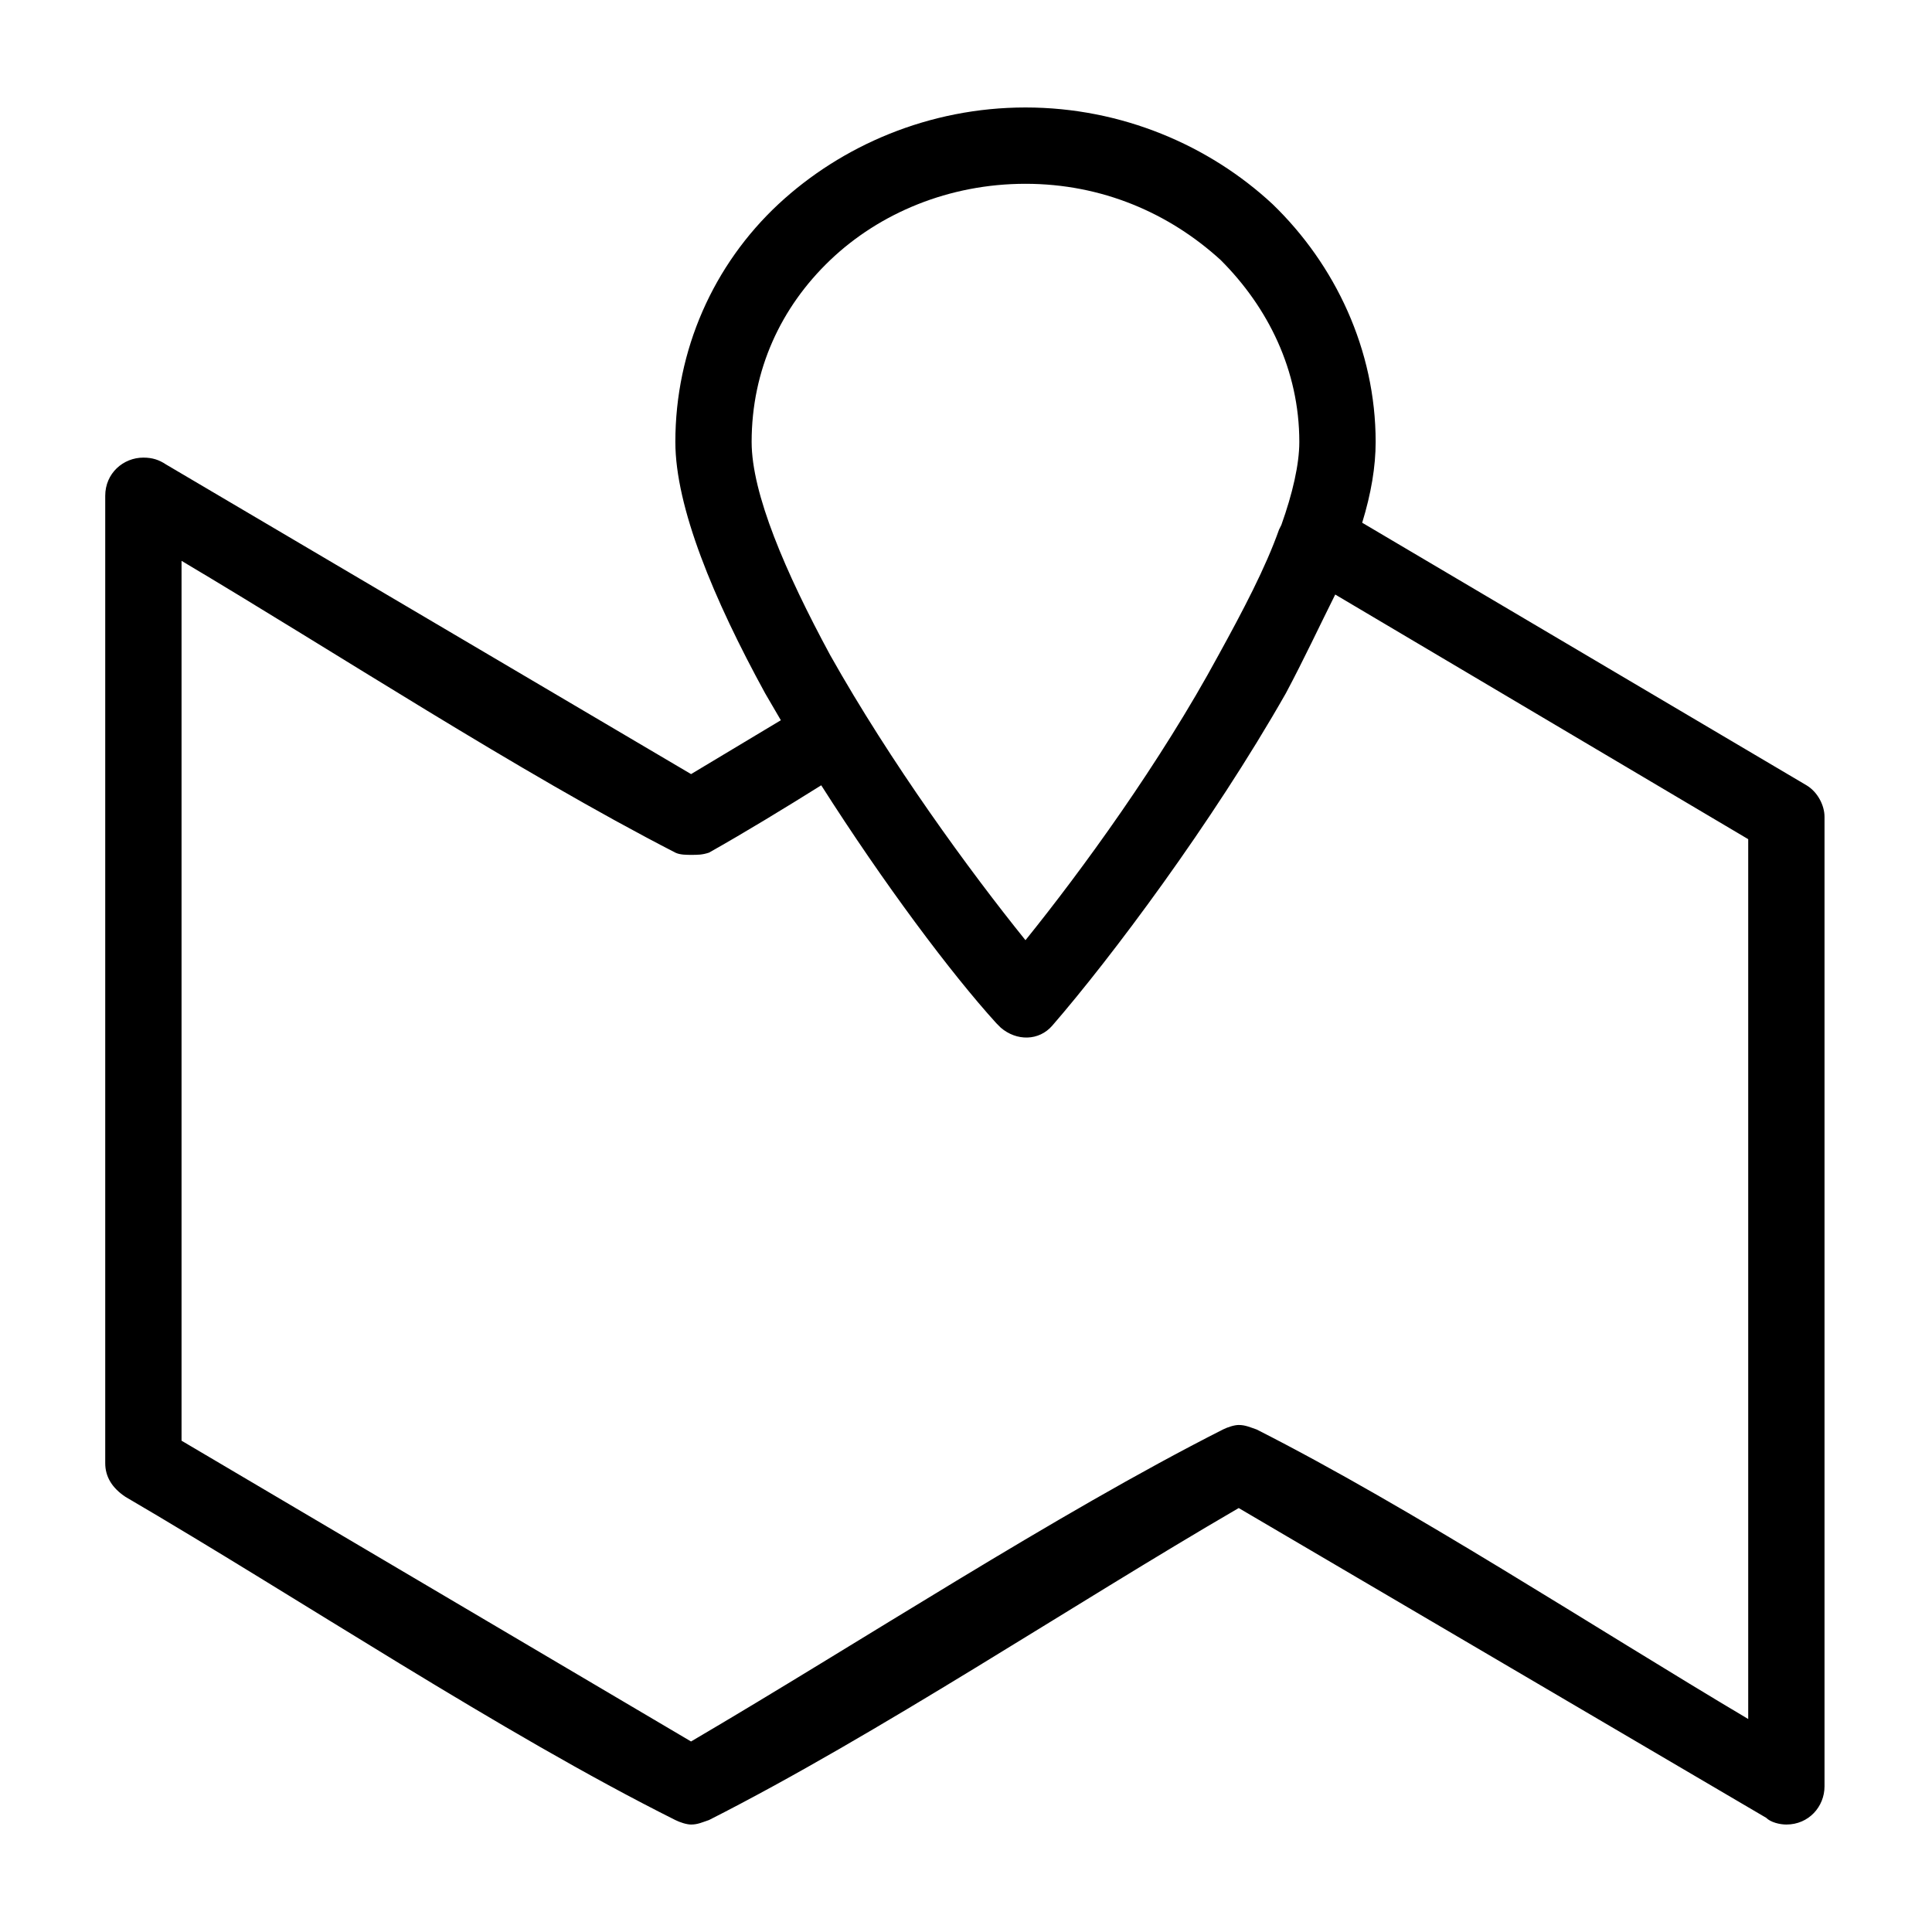
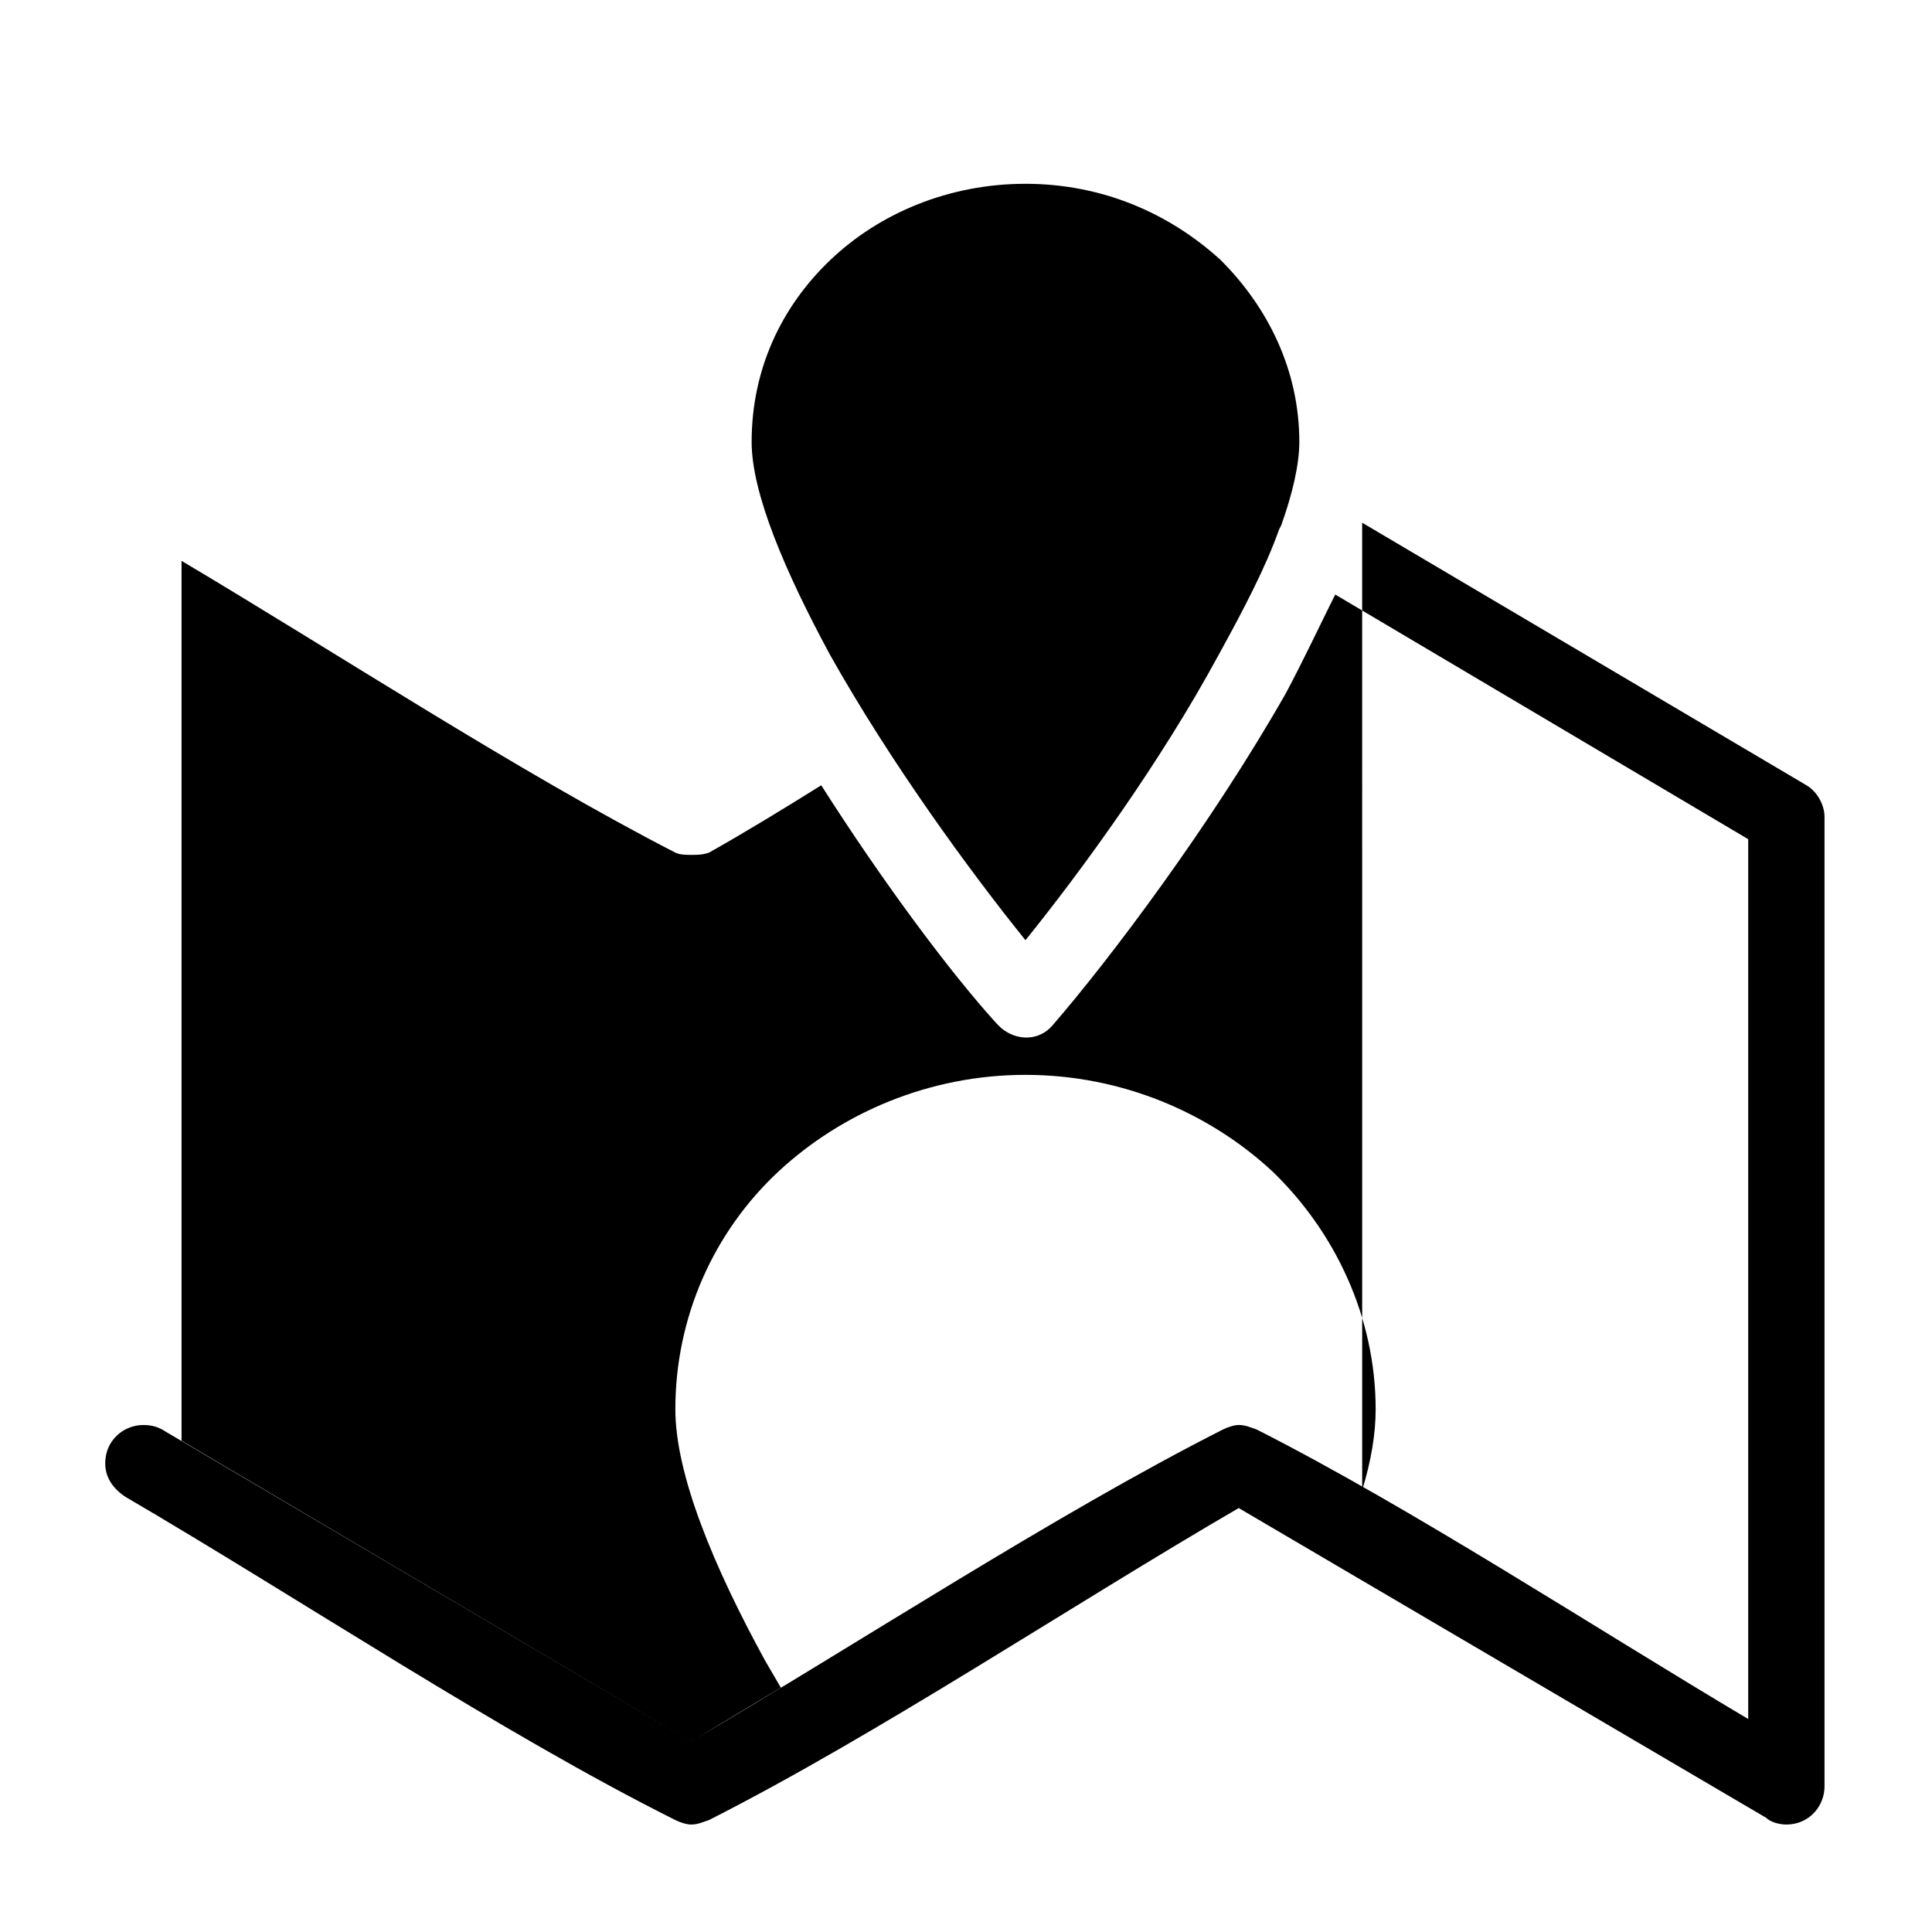
<svg xmlns="http://www.w3.org/2000/svg" fill="#000000" width="800px" height="800px" version="1.1" viewBox="144 144 512 512">
-   <path d="m482.98 284.31 0.594-1.191c2.973-8.328 4.758-16.059 4.758-22.008 0-19.035-8.328-35.688-20.82-48.18-13.68-12.492-31.523-20.223-51.75-20.223-20.223 0-38.664 7.734-51.75 20.223-13.086 12.492-20.82 29.145-20.82 48.18 0 13.68 8.922 34.5 20.82 56.508 16.059 28.551 36.879 57.102 51.75 75.543 14.871-18.438 35.688-46.992 51.152-75.543 6.543-11.895 12.492-23.199 16.059-33.309zm22.008-1.785 117.77 69.594c2.973 1.785 4.758 5.352 4.758 8.328v256.96c0 5.352-4.164 10.113-10.113 10.113-1.785 0-4.164-0.594-5.352-1.785l-139.78-82.086c-44.016 25.578-95.766 60.078-140.38 82.68-1.785 0.594-2.973 1.191-4.758 1.191-1.191 0-2.973-0.594-4.164-1.191-46.395-23.199-99.93-58.887-145.73-85.652-3.57-2.379-5.352-5.352-5.352-8.922v-256.37c0-5.949 4.758-10.113 10.113-10.113 2.379 0 4.164 0.594 5.949 1.785l139.19 82.086 23.793-14.277-4.164-7.137c-13.68-24.98-23.793-49.371-23.793-66.621 0-24.387 10.113-46.992 27.363-63.051 16.656-15.465 39.852-25.578 65.43-25.578s48.773 10.113 65.43 25.578c16.656 16.059 27.363 38.664 27.363 63.051 0 6.543-1.191 13.68-3.57 21.414zm102.31 83.867-109.45-64.836c-4.164 8.328-8.328 17.25-13.086 26.172-19.629 34.5-46.395 70.188-61.859 88.031-3.57 4.164-9.516 4.164-13.68 0.594l-1.191-1.191c-11.895-13.086-29.742-36.879-46.395-63.051-9.516 5.949-20.223 12.492-29.742 17.844-1.785 0.594-2.973 0.594-4.758 0.594-1.191 0-2.973 0-4.164-0.594-41.637-21.414-89.816-52.938-130.86-77.324v233.17l135.02 79.707c44.609-26.172 96.359-60.078 140.97-82.68 1.191-0.594 2.973-1.191 4.164-1.191 1.785 0 2.973 0.594 4.758 1.191 41.043 20.82 89.223 52.344 130.27 76.73v-233.17z" />
+   <path d="m482.98 284.31 0.594-1.191c2.973-8.328 4.758-16.059 4.758-22.008 0-19.035-8.328-35.688-20.82-48.18-13.68-12.492-31.523-20.223-51.75-20.223-20.223 0-38.664 7.734-51.75 20.223-13.086 12.492-20.82 29.145-20.82 48.18 0 13.68 8.922 34.5 20.82 56.508 16.059 28.551 36.879 57.102 51.75 75.543 14.871-18.438 35.688-46.992 51.152-75.543 6.543-11.895 12.492-23.199 16.059-33.309zm22.008-1.785 117.77 69.594c2.973 1.785 4.758 5.352 4.758 8.328v256.96c0 5.352-4.164 10.113-10.113 10.113-1.785 0-4.164-0.594-5.352-1.785l-139.78-82.086c-44.016 25.578-95.766 60.078-140.38 82.68-1.785 0.594-2.973 1.191-4.758 1.191-1.191 0-2.973-0.594-4.164-1.191-46.395-23.199-99.93-58.887-145.73-85.652-3.57-2.379-5.352-5.352-5.352-8.922c0-5.949 4.758-10.113 10.113-10.113 2.379 0 4.164 0.594 5.949 1.785l139.19 82.086 23.793-14.277-4.164-7.137c-13.68-24.98-23.793-49.371-23.793-66.621 0-24.387 10.113-46.992 27.363-63.051 16.656-15.465 39.852-25.578 65.43-25.578s48.773 10.113 65.43 25.578c16.656 16.059 27.363 38.664 27.363 63.051 0 6.543-1.191 13.68-3.57 21.414zm102.31 83.867-109.45-64.836c-4.164 8.328-8.328 17.25-13.086 26.172-19.629 34.5-46.395 70.188-61.859 88.031-3.57 4.164-9.516 4.164-13.68 0.594l-1.191-1.191c-11.895-13.086-29.742-36.879-46.395-63.051-9.516 5.949-20.223 12.492-29.742 17.844-1.785 0.594-2.973 0.594-4.758 0.594-1.191 0-2.973 0-4.164-0.594-41.637-21.414-89.816-52.938-130.86-77.324v233.17l135.02 79.707c44.609-26.172 96.359-60.078 140.97-82.68 1.191-0.594 2.973-1.191 4.164-1.191 1.785 0 2.973 0.594 4.758 1.191 41.043 20.82 89.223 52.344 130.27 76.73v-233.17z" />
</svg>